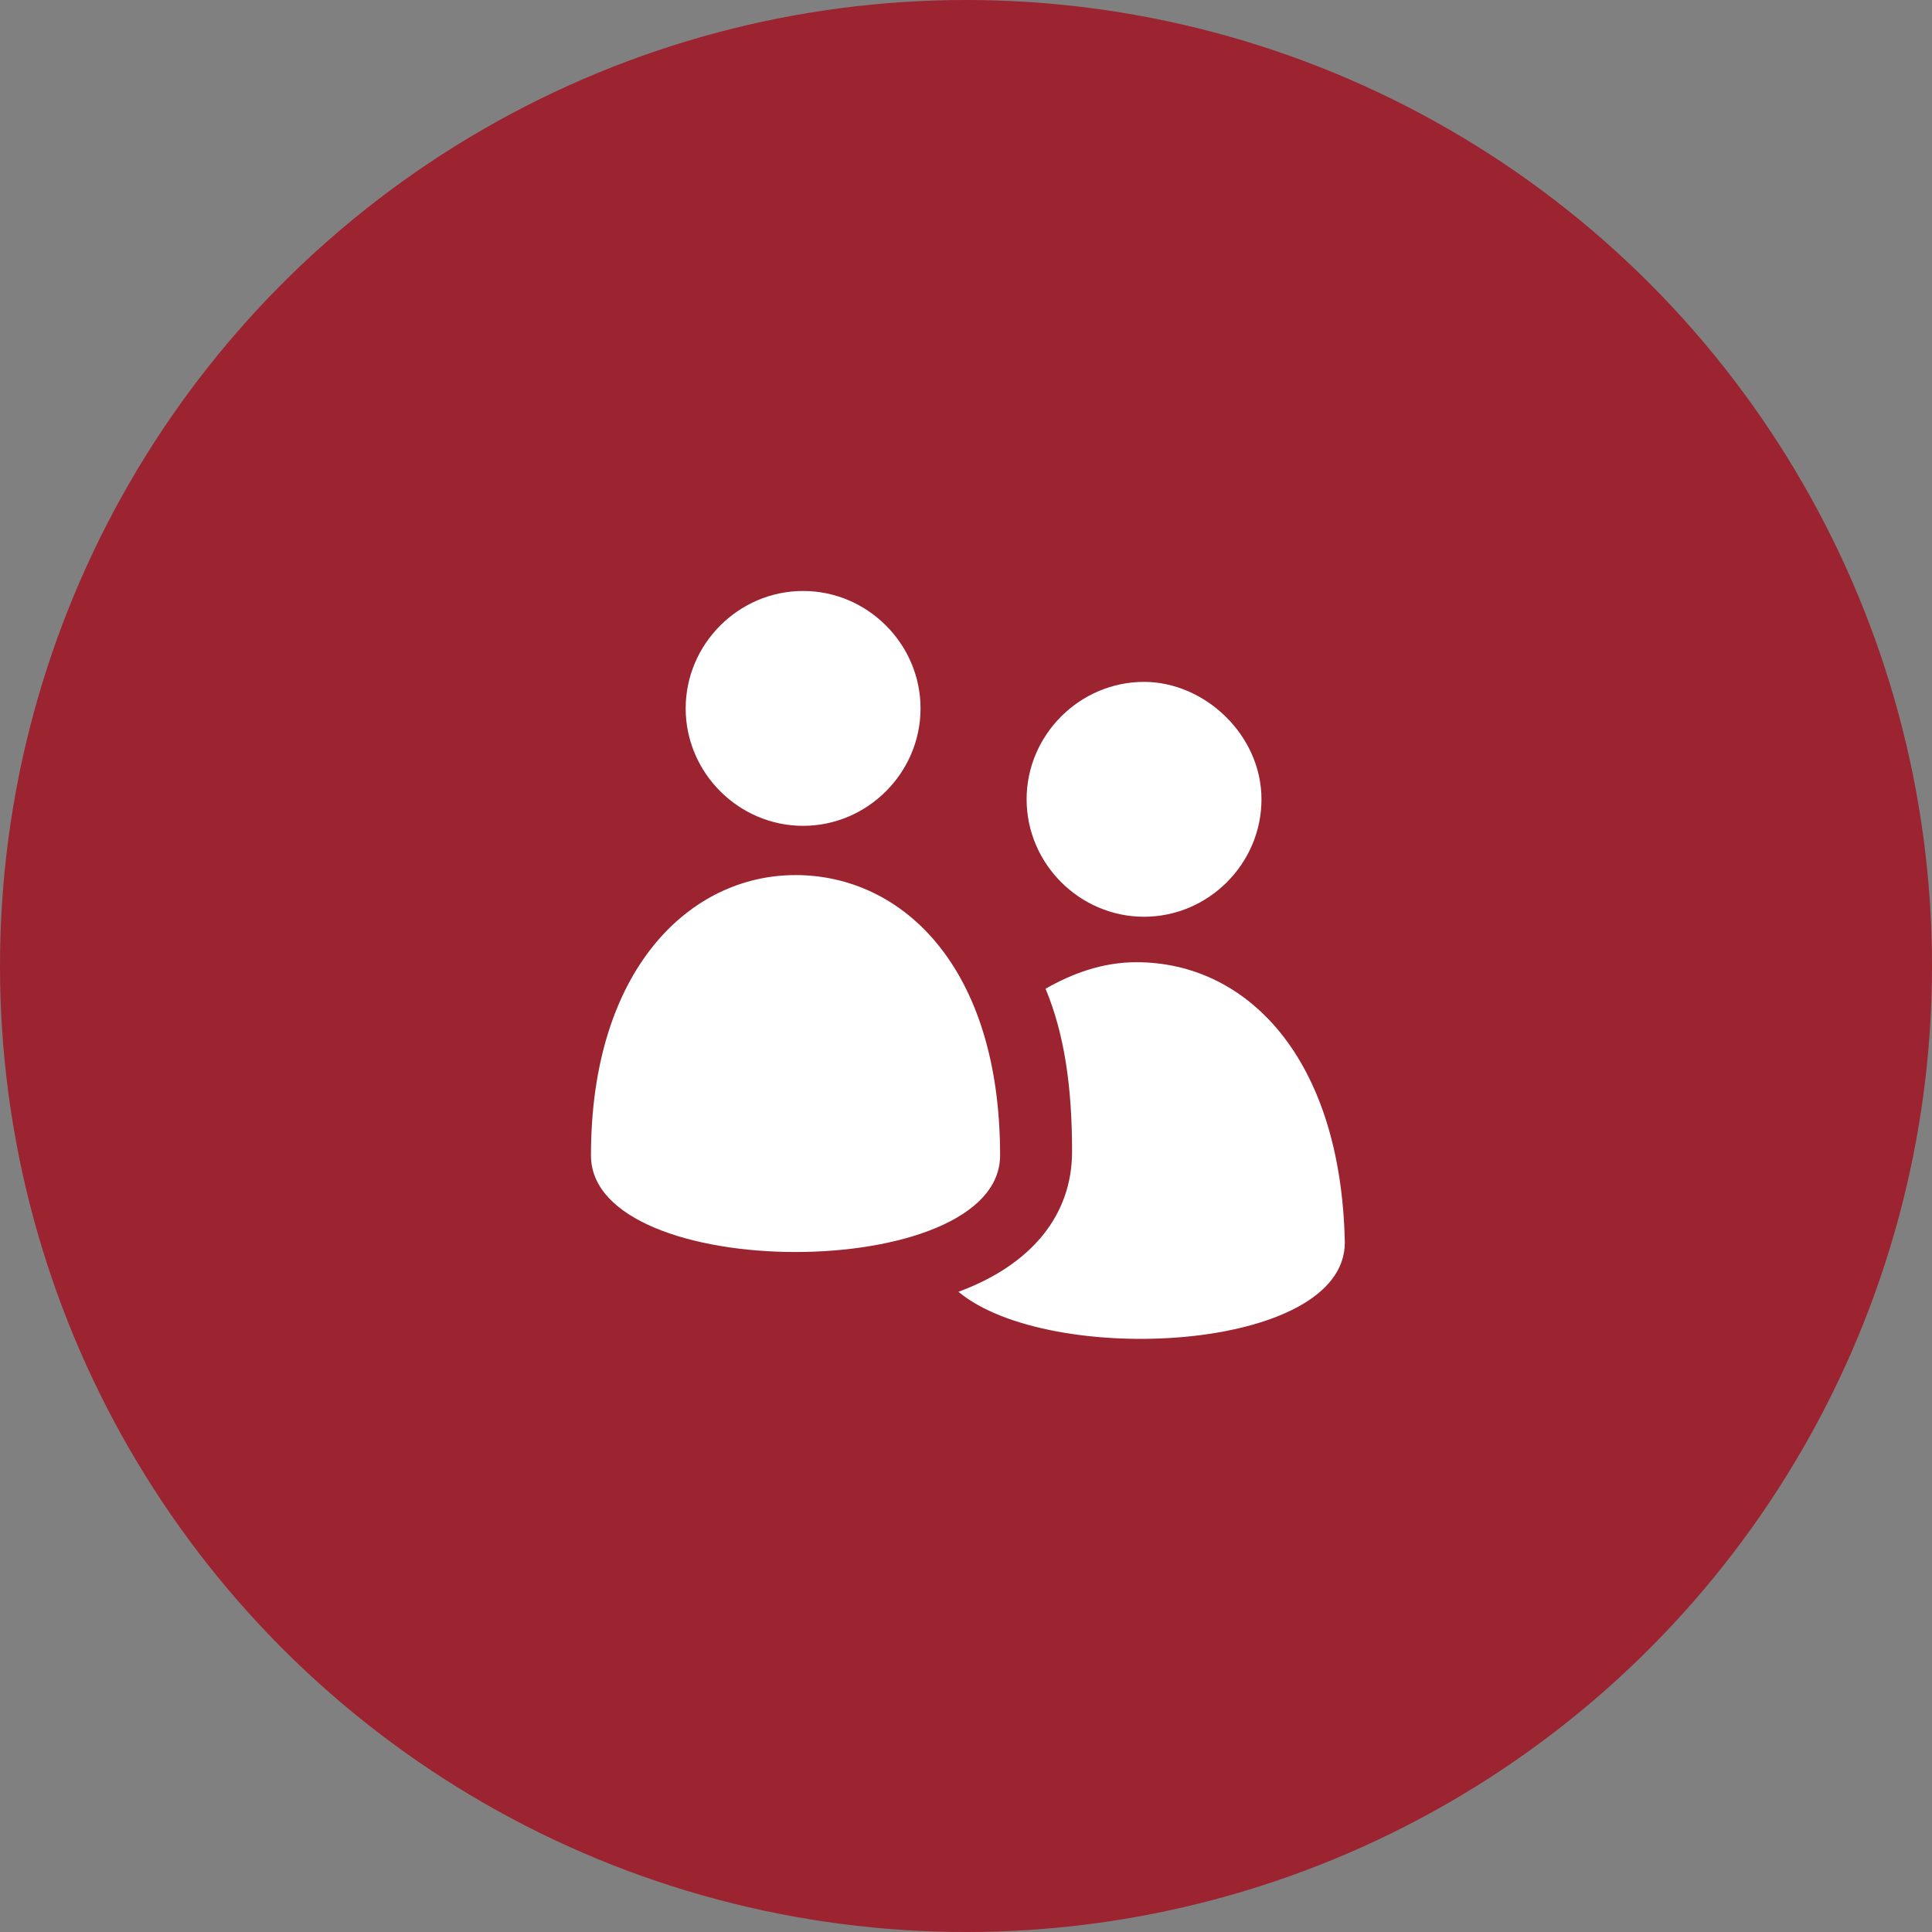
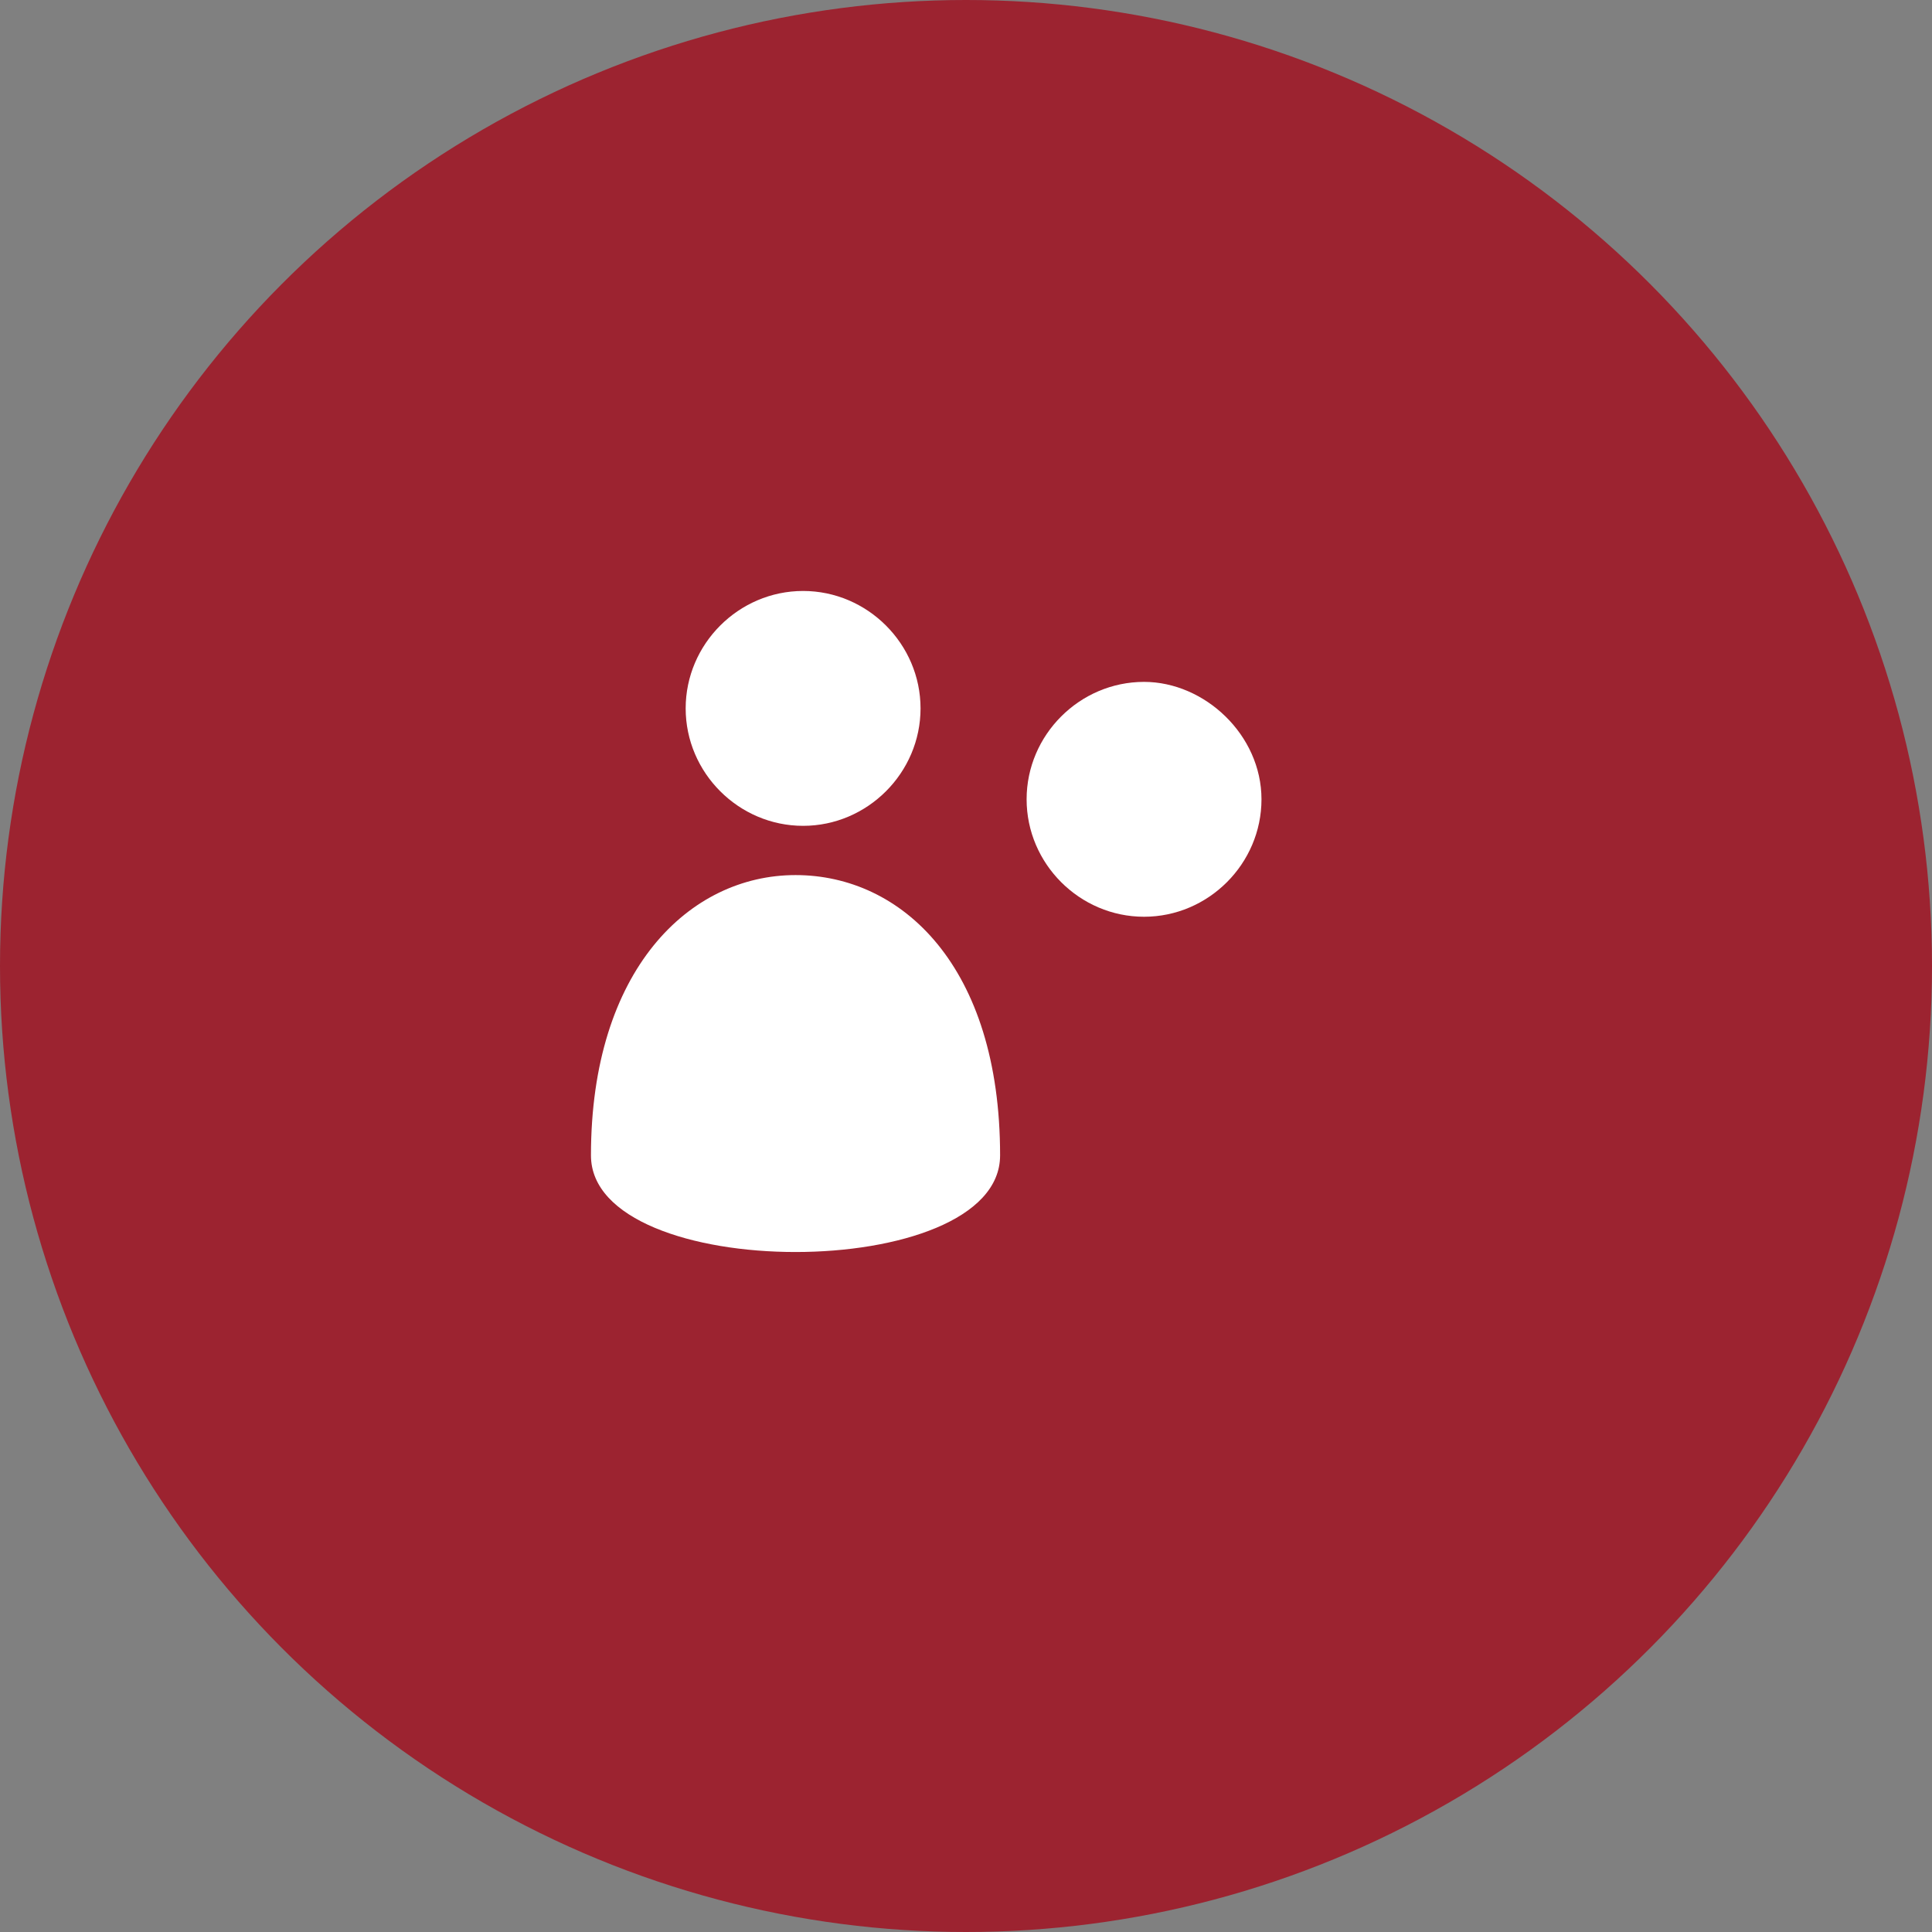
<svg xmlns="http://www.w3.org/2000/svg" id="レイヤー_1" style="enable-background:new 0 0 51 51" xml:space="preserve" viewBox="0 0 51 51" version="1.1" y="0px" x="0px">
  <rect x="0" y="0" width="51" height="51" fill="#808080" stroke="none" />
  <style type="text/css">
	.st0{fill:#9C2330;}
	.st1{fill:#FFFFFF;}
</style>
  <circle cy="25.5" cx="25.5" r="25.5" class="st0" />
  <path class="st1" d="m21.2 21.8c1.7 0 3.1-1.4 3.1-3.1s-1.4-3.1-3.1-3.1-3.1 1.4-3.1 3.1 1.4 3.1 3.1 3.1z" />
  <path class="st1" d="m26.4 30.5c0-5-2.6-7.4-5.4-7.4s-5.4 2.5-5.4 7.4c0 3.4 10.8 3.4 10.8 0z" />
  <path class="st1" d="m30.2 24.2c1.7 0 3.1-1.4 3.1-3.1s-1.5-3.1-3.1-3.1c-1.7 0-3.1 1.4-3.1 3.1s1.4 3.1 3.1 3.1z" />
-   <path class="st1" d="m30 25.4c-0.9 0-1.7 0.3-2.4 0.7 0.5 1.2 0.7 2.6 0.7 4.3s-1.1 3-3 3.7c2.4 2 10.2 1.6 10.2-1.3-0.1-4.9-2.6-7.4-5.5-7.4z" />
</svg>